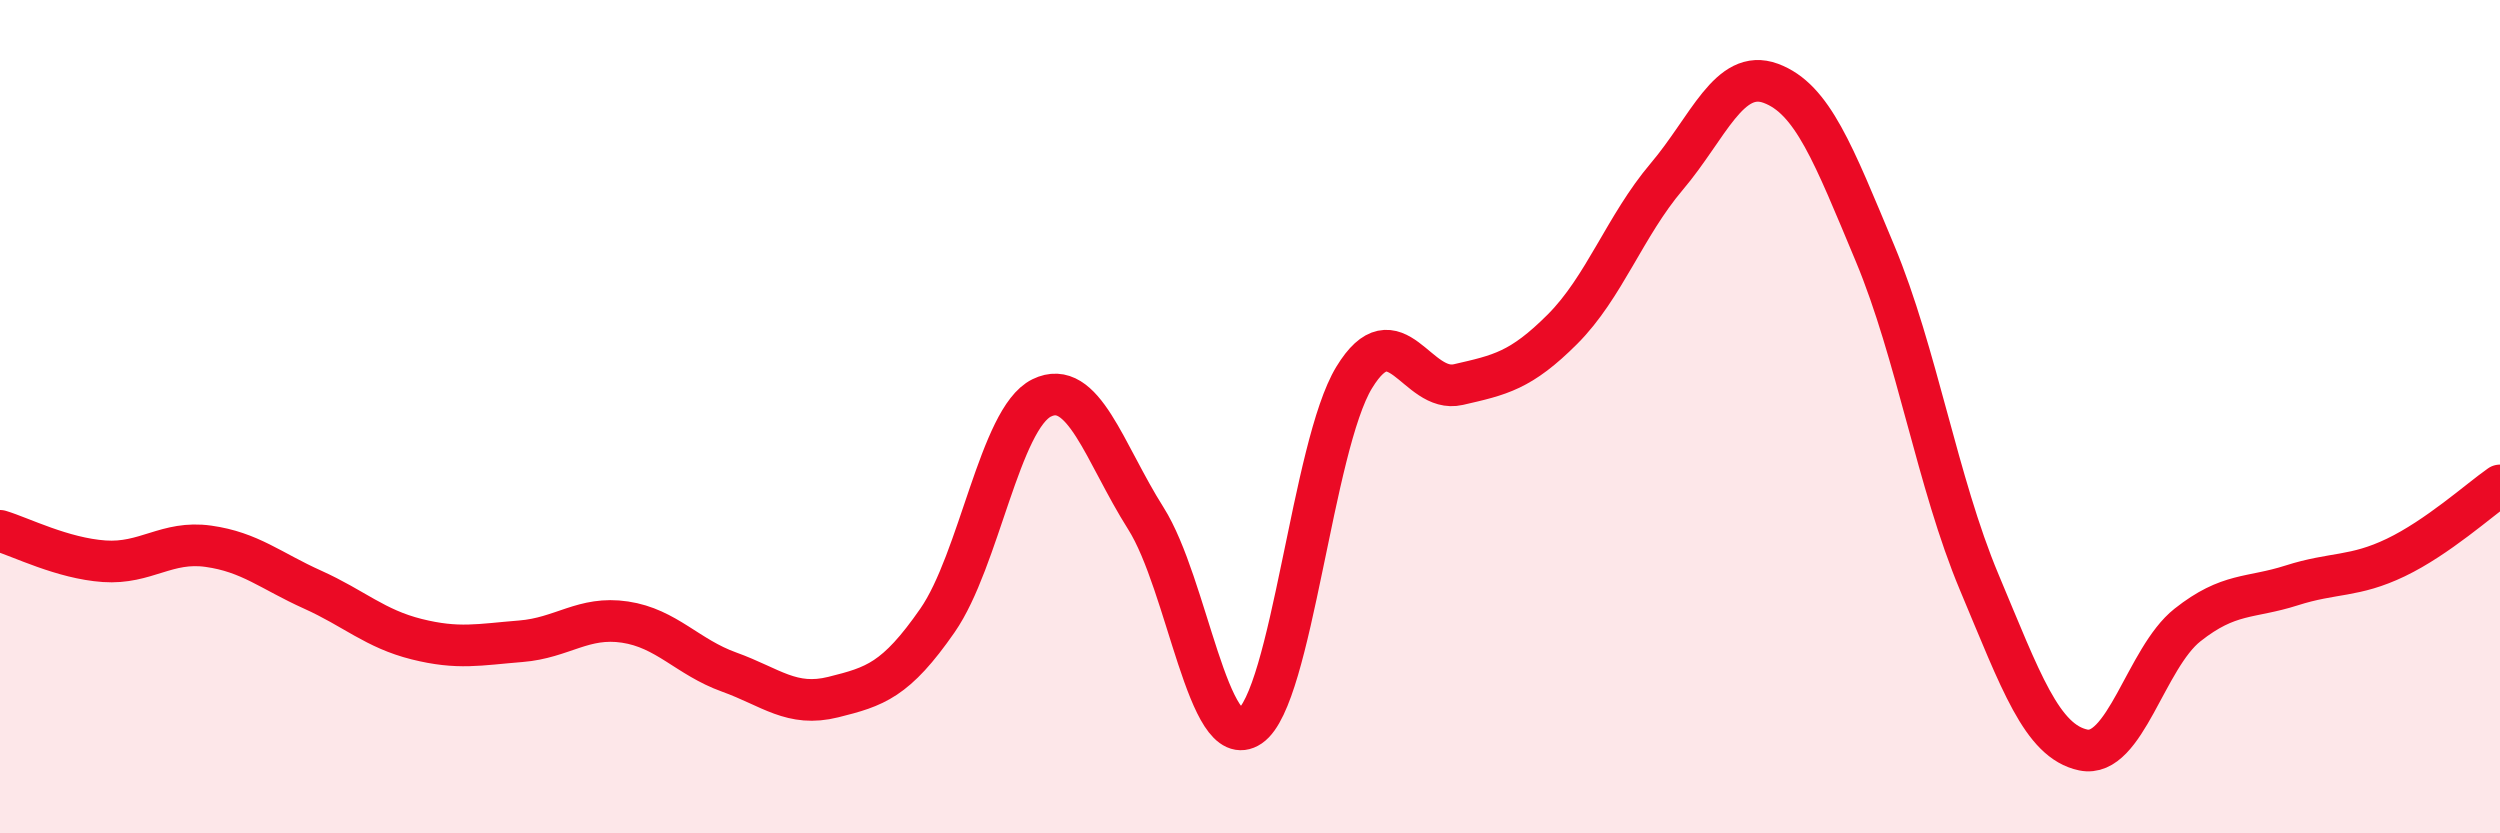
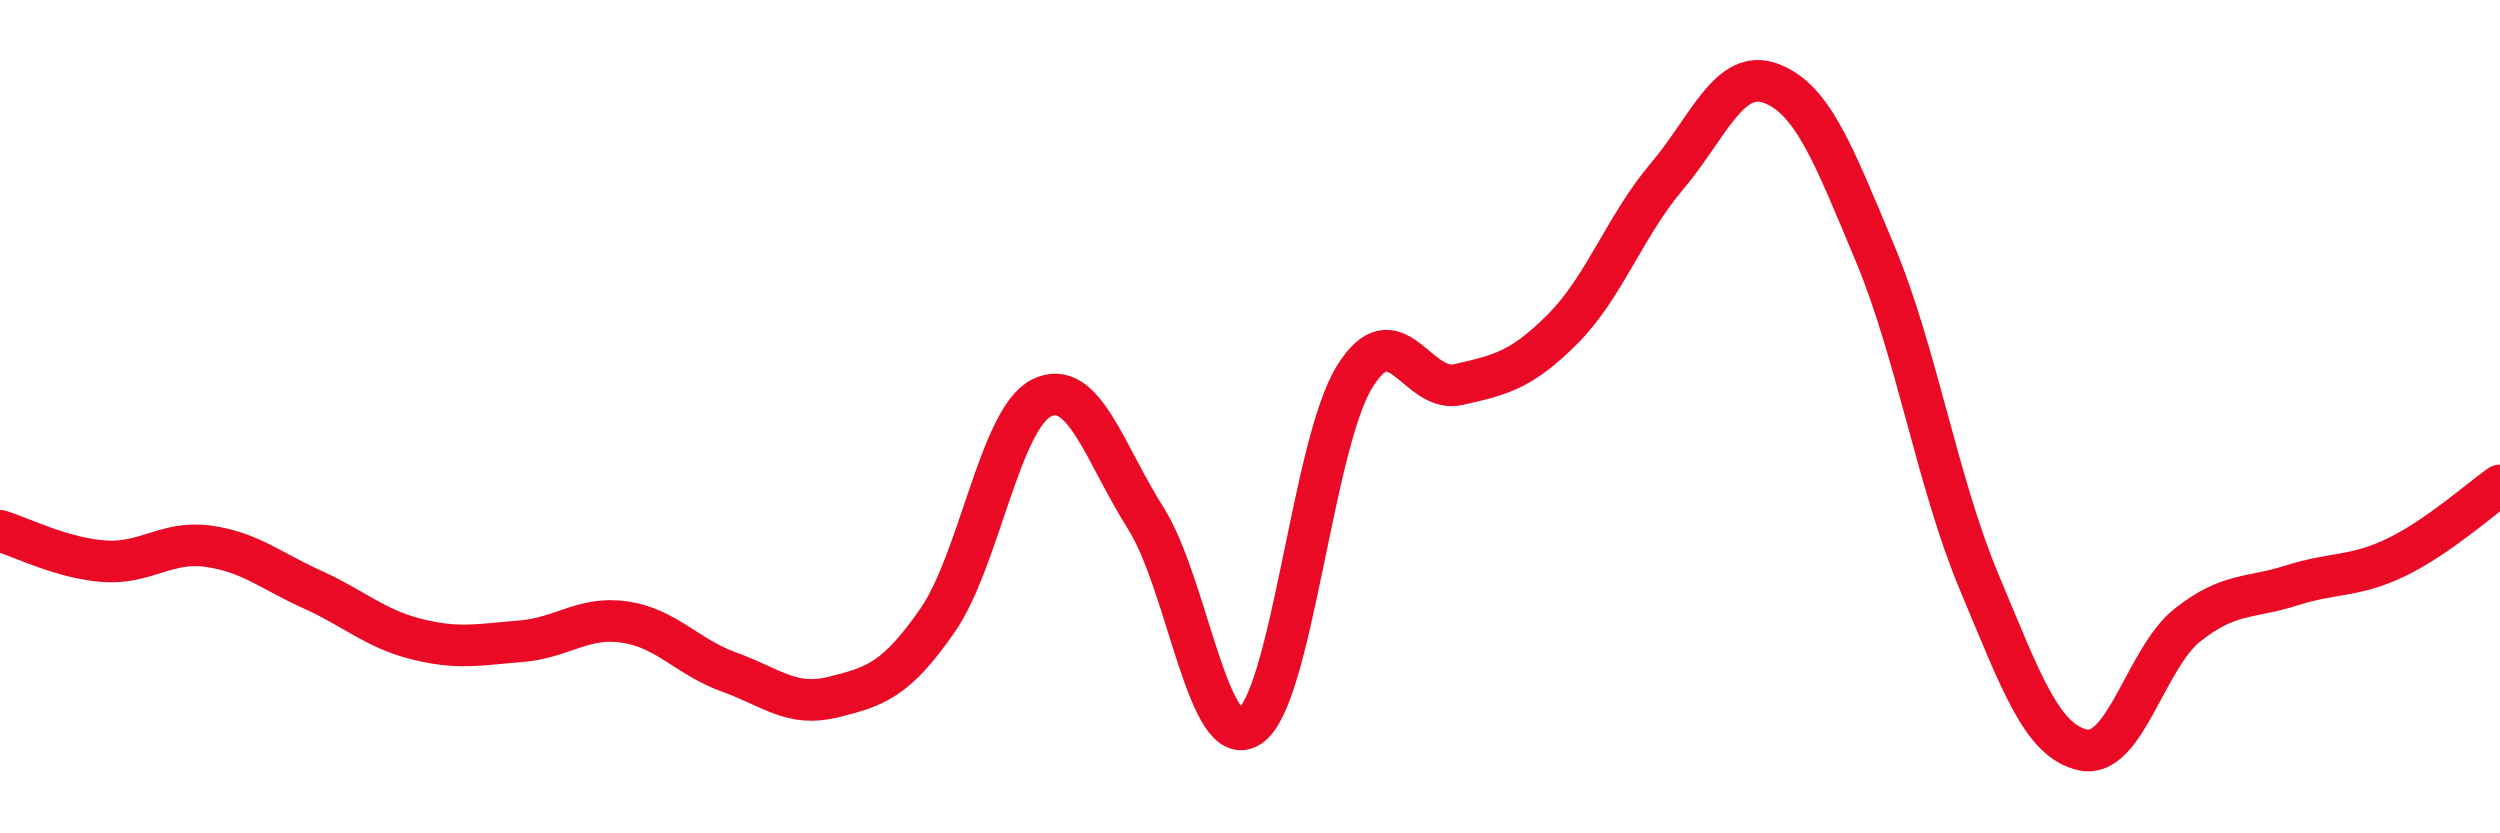
<svg xmlns="http://www.w3.org/2000/svg" width="60" height="20" viewBox="0 0 60 20">
-   <path d="M 0,12.74 C 0.5,12.89 1.5,13.4 2.5,13.47 C 3.5,13.54 4,12.97 5,13.11 C 6,13.25 6.5,13.7 7.5,14.15 C 8.5,14.6 9,15.09 10,15.34 C 11,15.59 11.5,15.47 12.5,15.39 C 13.5,15.31 14,14.78 15,14.93 C 16,15.08 16.5,15.77 17.5,16.13 C 18.5,16.49 19,16.98 20,16.73 C 21,16.48 21.5,16.33 22.5,14.89 C 23.5,13.45 24,10.04 25,9.55 C 26,9.06 26.5,10.86 27.5,12.44 C 28.5,14.02 29,18.11 30,17.43 C 31,16.75 31.5,10.7 32.5,9.06 C 33.5,7.42 34,9.46 35,9.23 C 36,9 36.5,8.9 37.5,7.9 C 38.5,6.9 39,5.42 40,4.24 C 41,3.06 41.5,1.63 42.5,2 C 43.5,2.37 44,3.69 45,6.08 C 46,8.47 46.5,11.59 47.5,13.97 C 48.5,16.35 49,17.79 50,18 C 51,18.21 51.5,15.79 52.5,15 C 53.5,14.21 54,14.37 55,14.05 C 56,13.73 56.5,13.86 57.5,13.38 C 58.5,12.9 59.5,12 60,11.65L60 20L0 20Z" fill="#EB0A25" opacity="0.1" stroke-linecap="round" stroke-linejoin="round" />
  <path d="M 0,12.74 C 0.5,12.89 1.5,13.4 2.5,13.47 C 3.5,13.54 4,12.97 5,13.11 C 6,13.25 6.5,13.7 7.5,14.15 C 8.5,14.6 9,15.09 10,15.34 C 11,15.59 11.5,15.47 12.5,15.39 C 13.5,15.31 14,14.78 15,14.93 C 16,15.08 16.5,15.77 17.5,16.13 C 18.5,16.49 19,16.98 20,16.73 C 21,16.48 21.5,16.33 22.5,14.89 C 23.5,13.45 24,10.04 25,9.55 C 26,9.06 26.5,10.86 27.5,12.44 C 28.5,14.02 29,18.11 30,17.43 C 31,16.75 31.5,10.7 32.5,9.06 C 33.5,7.42 34,9.46 35,9.23 C 36,9 36.5,8.9 37.5,7.9 C 38.5,6.9 39,5.42 40,4.24 C 41,3.06 41.5,1.63 42.5,2 C 43.5,2.37 44,3.69 45,6.08 C 46,8.47 46.5,11.59 47.5,13.97 C 48.5,16.35 49,17.79 50,18 C 51,18.21 51.5,15.79 52.5,15 C 53.5,14.21 54,14.37 55,14.05 C 56,13.73 56.5,13.86 57.5,13.38 C 58.5,12.9 59.5,12 60,11.65" stroke="#EB0A25" stroke-width="1" fill="none" stroke-linecap="round" stroke-linejoin="round" />
</svg>